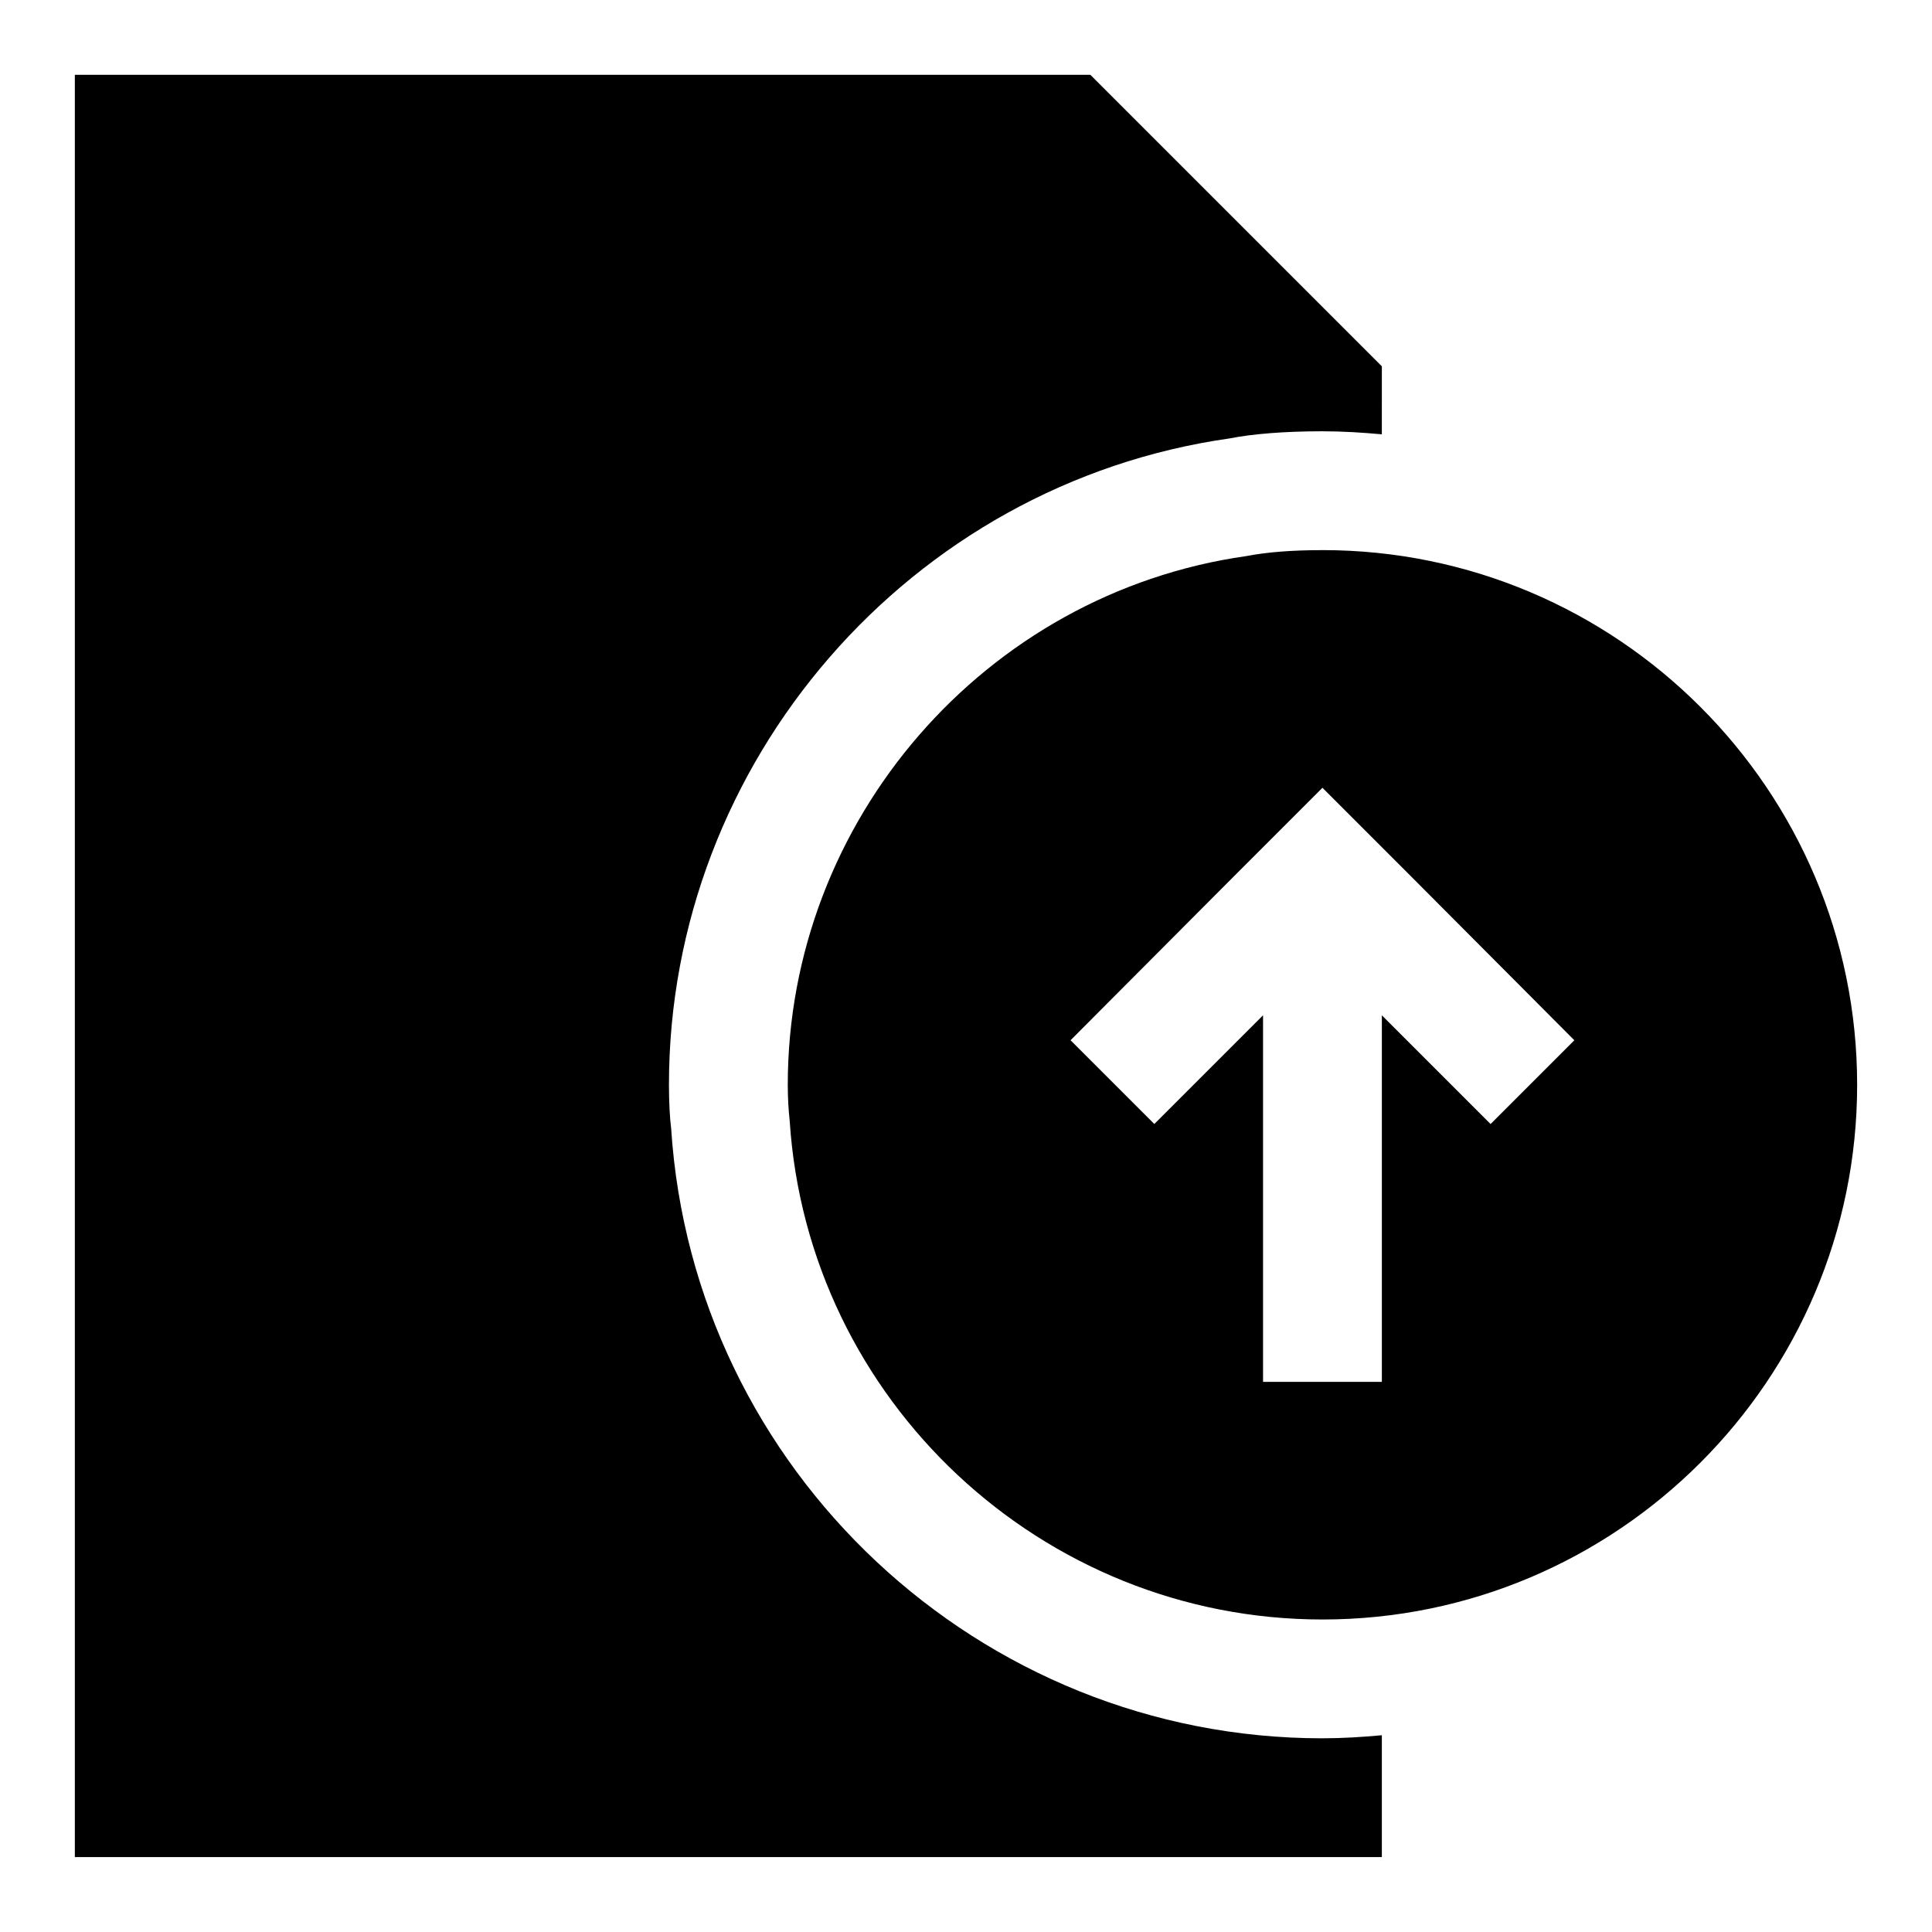
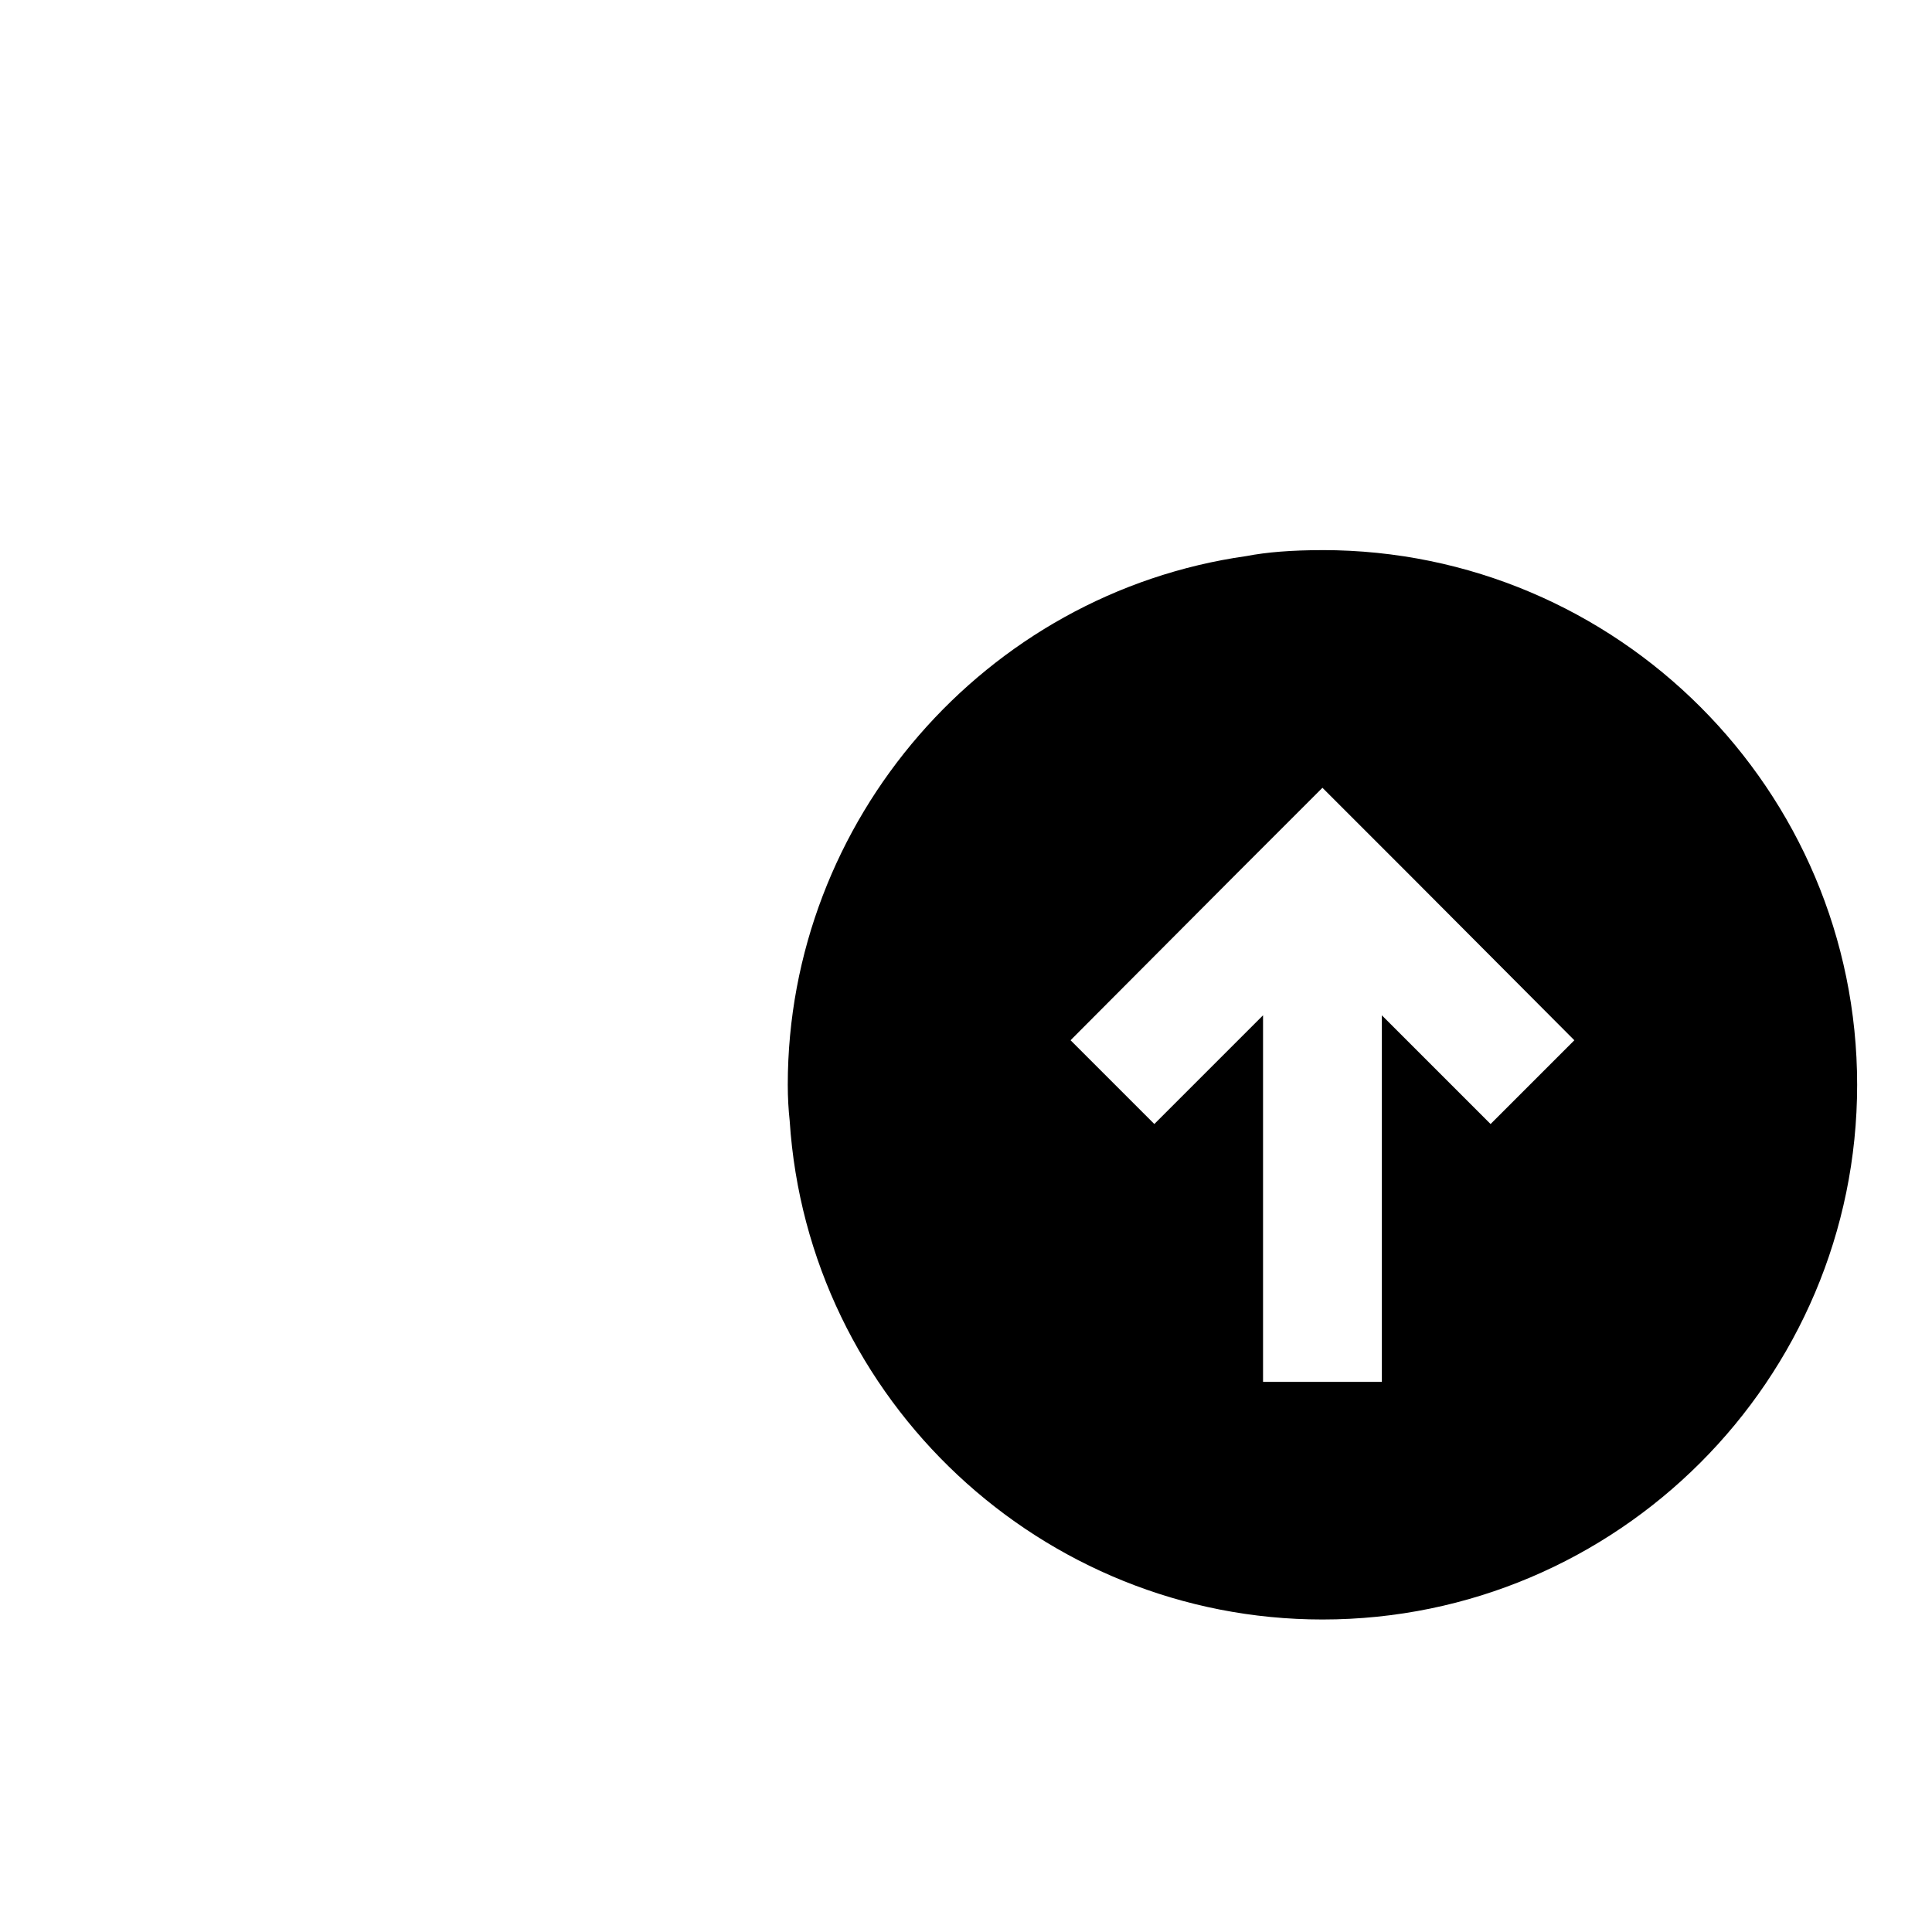
<svg xmlns="http://www.w3.org/2000/svg" fill="#000000" width="800px" height="800px" version="1.1" viewBox="144 144 512 512">
  <g>
    <path d="m494.46 289.79c-8.141 0-14.77 0.535-20.152 1.574-69.289 9.824-121.54 70.062-121.54 140.12 0 3.402 0.188 6.613 0.504 9.508 4.801 74.137 66.82 132.19 141.19 132.19 78.137 0 141.7-63.574 141.7-141.7 0.004-78.125-63.555-141.7-141.7-141.7zm44.559 152.09-28.812-28.812v97.141h-31.488v-97.145l-28.812 28.812-22.199-22.199 44.398-44.555 6.613-6.609 9.133-9.133 6.609-6.613 22.359 22.359 44.398 44.555z" />
-     <path d="m494.46 604.67c-90.922 0-166.73-70.988-172.6-161.63-0.328-2.473-0.582-6.894-0.582-11.555 0-85.633 63.891-159.28 148.59-171.3 6.016-1.195 14.547-1.891 24.59-1.891 5.32 0 10.547 0.332 15.742 0.805l0.004-18.027-77.242-77.242h-269.13v472.32h346.37v-32.293c-5.191 0.477-10.418 0.809-15.742 0.809z" />
  </g>
</svg>